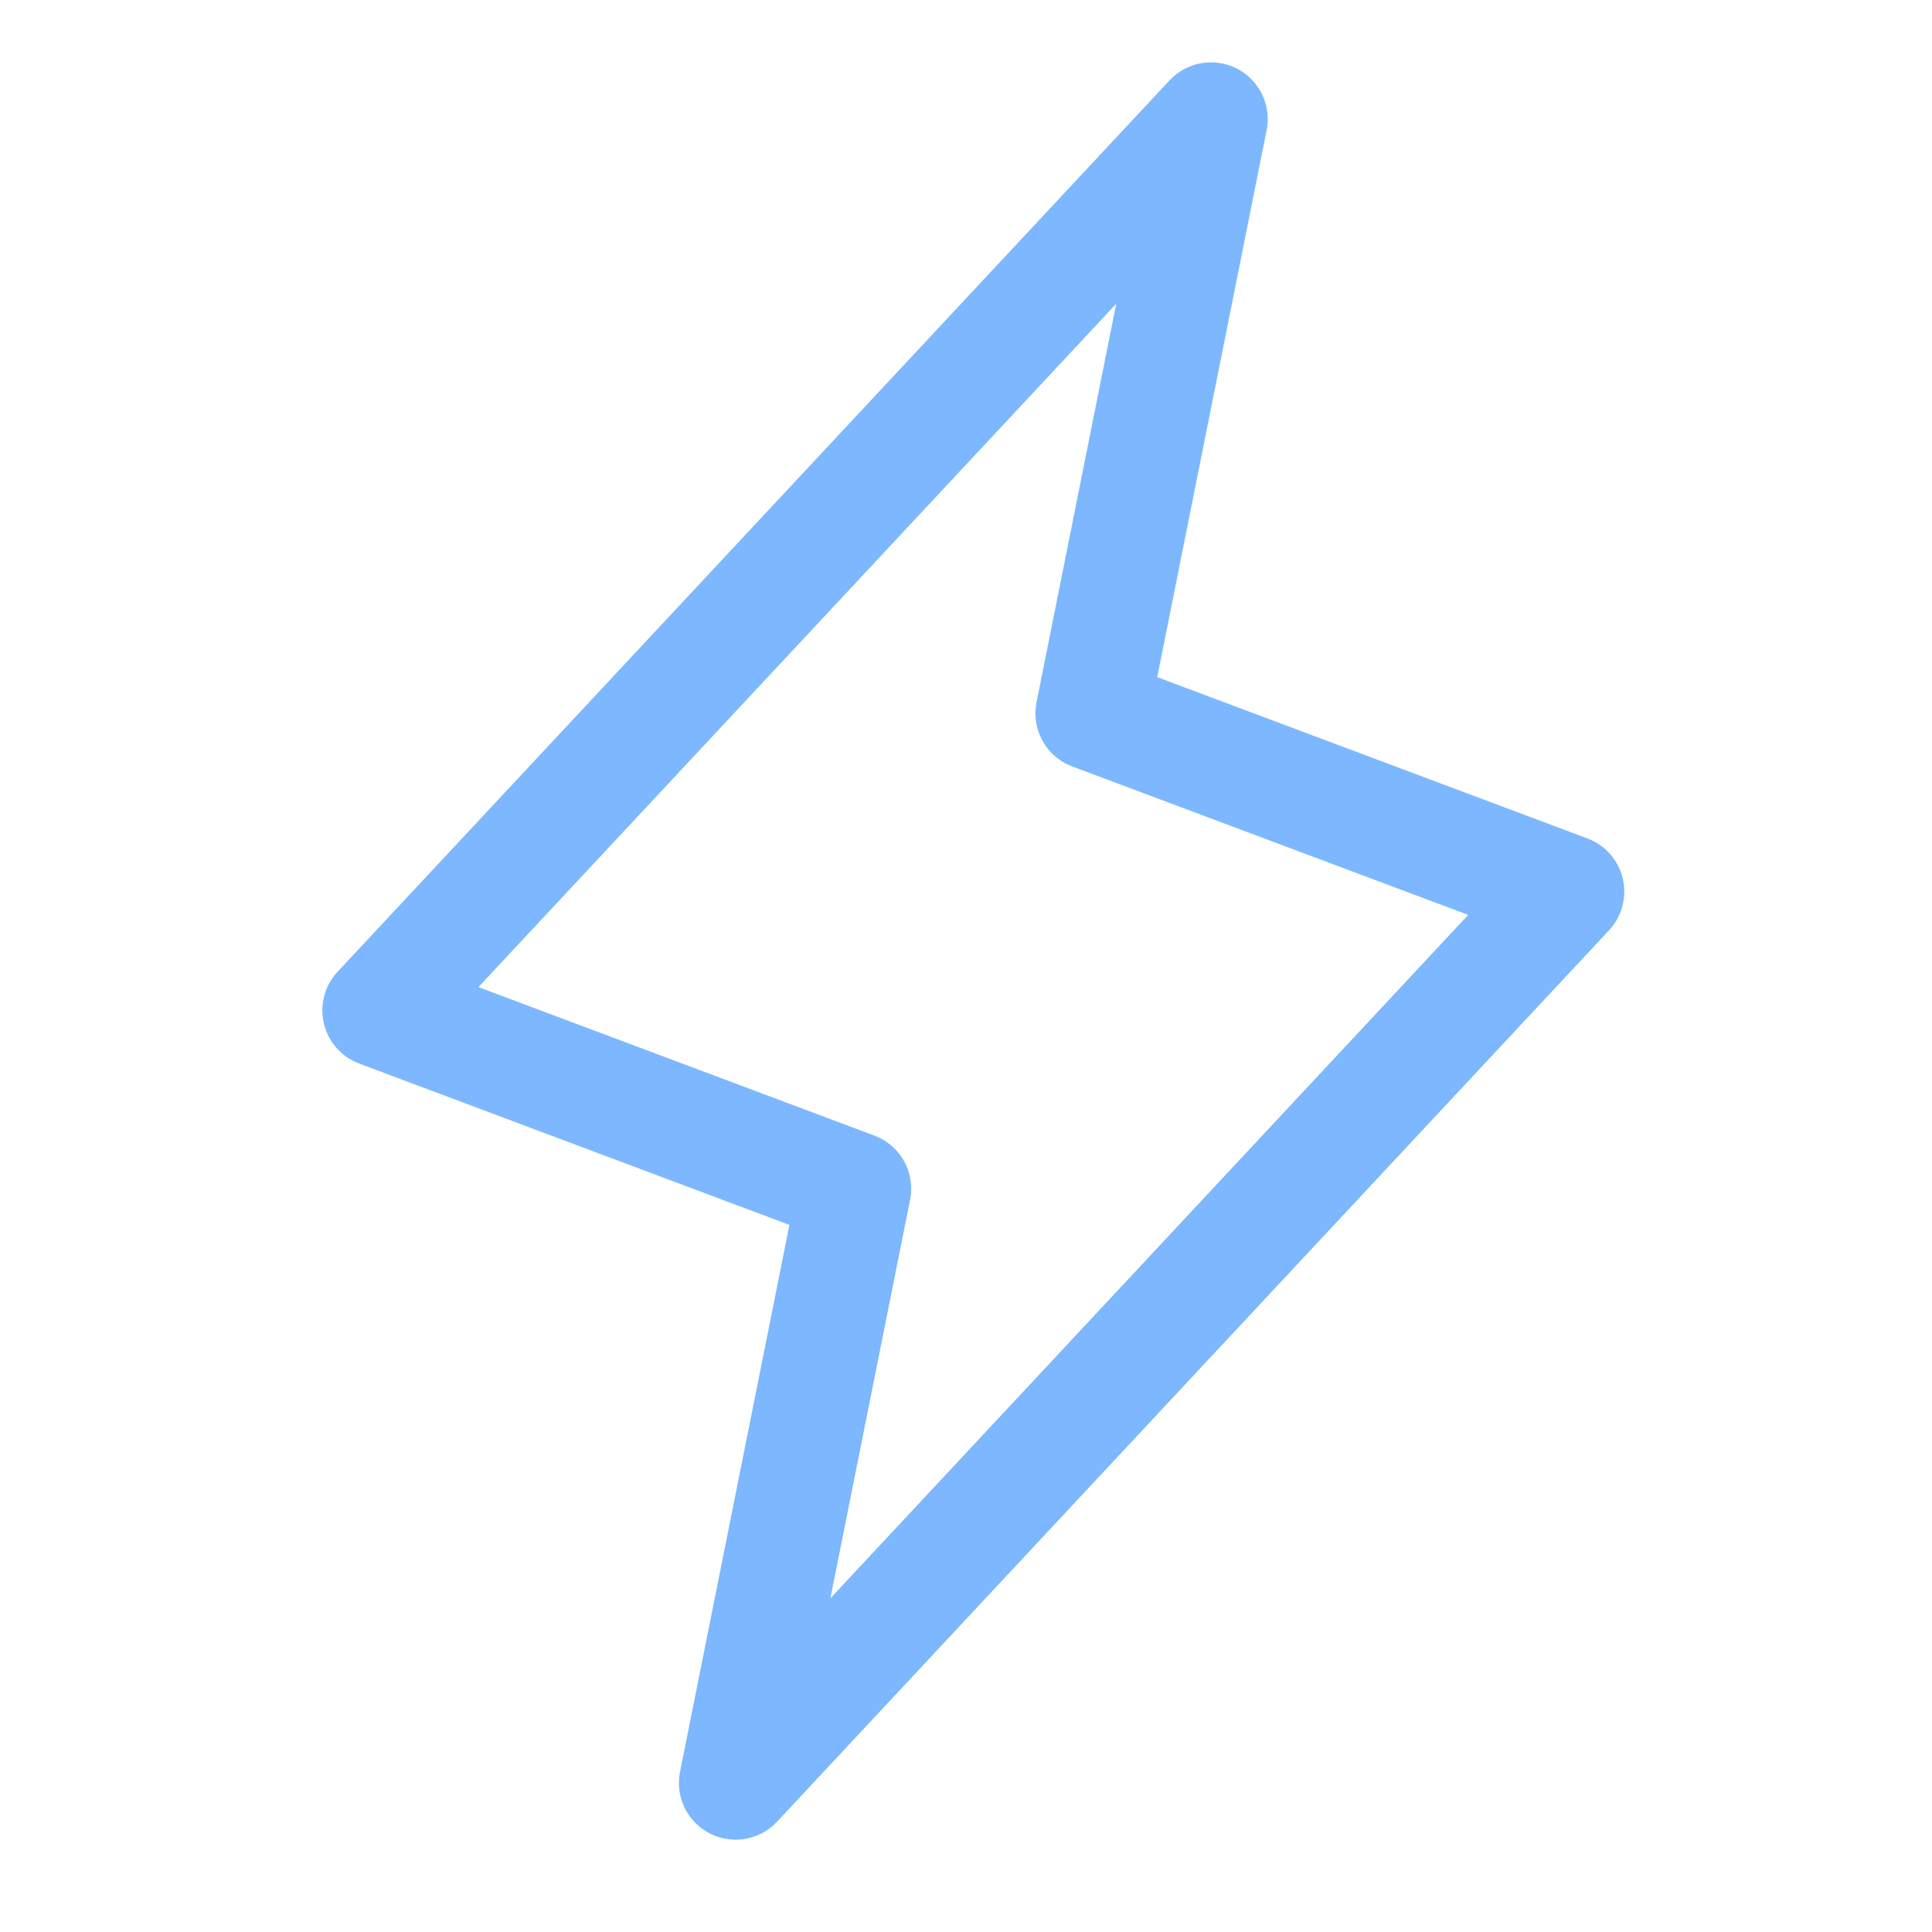
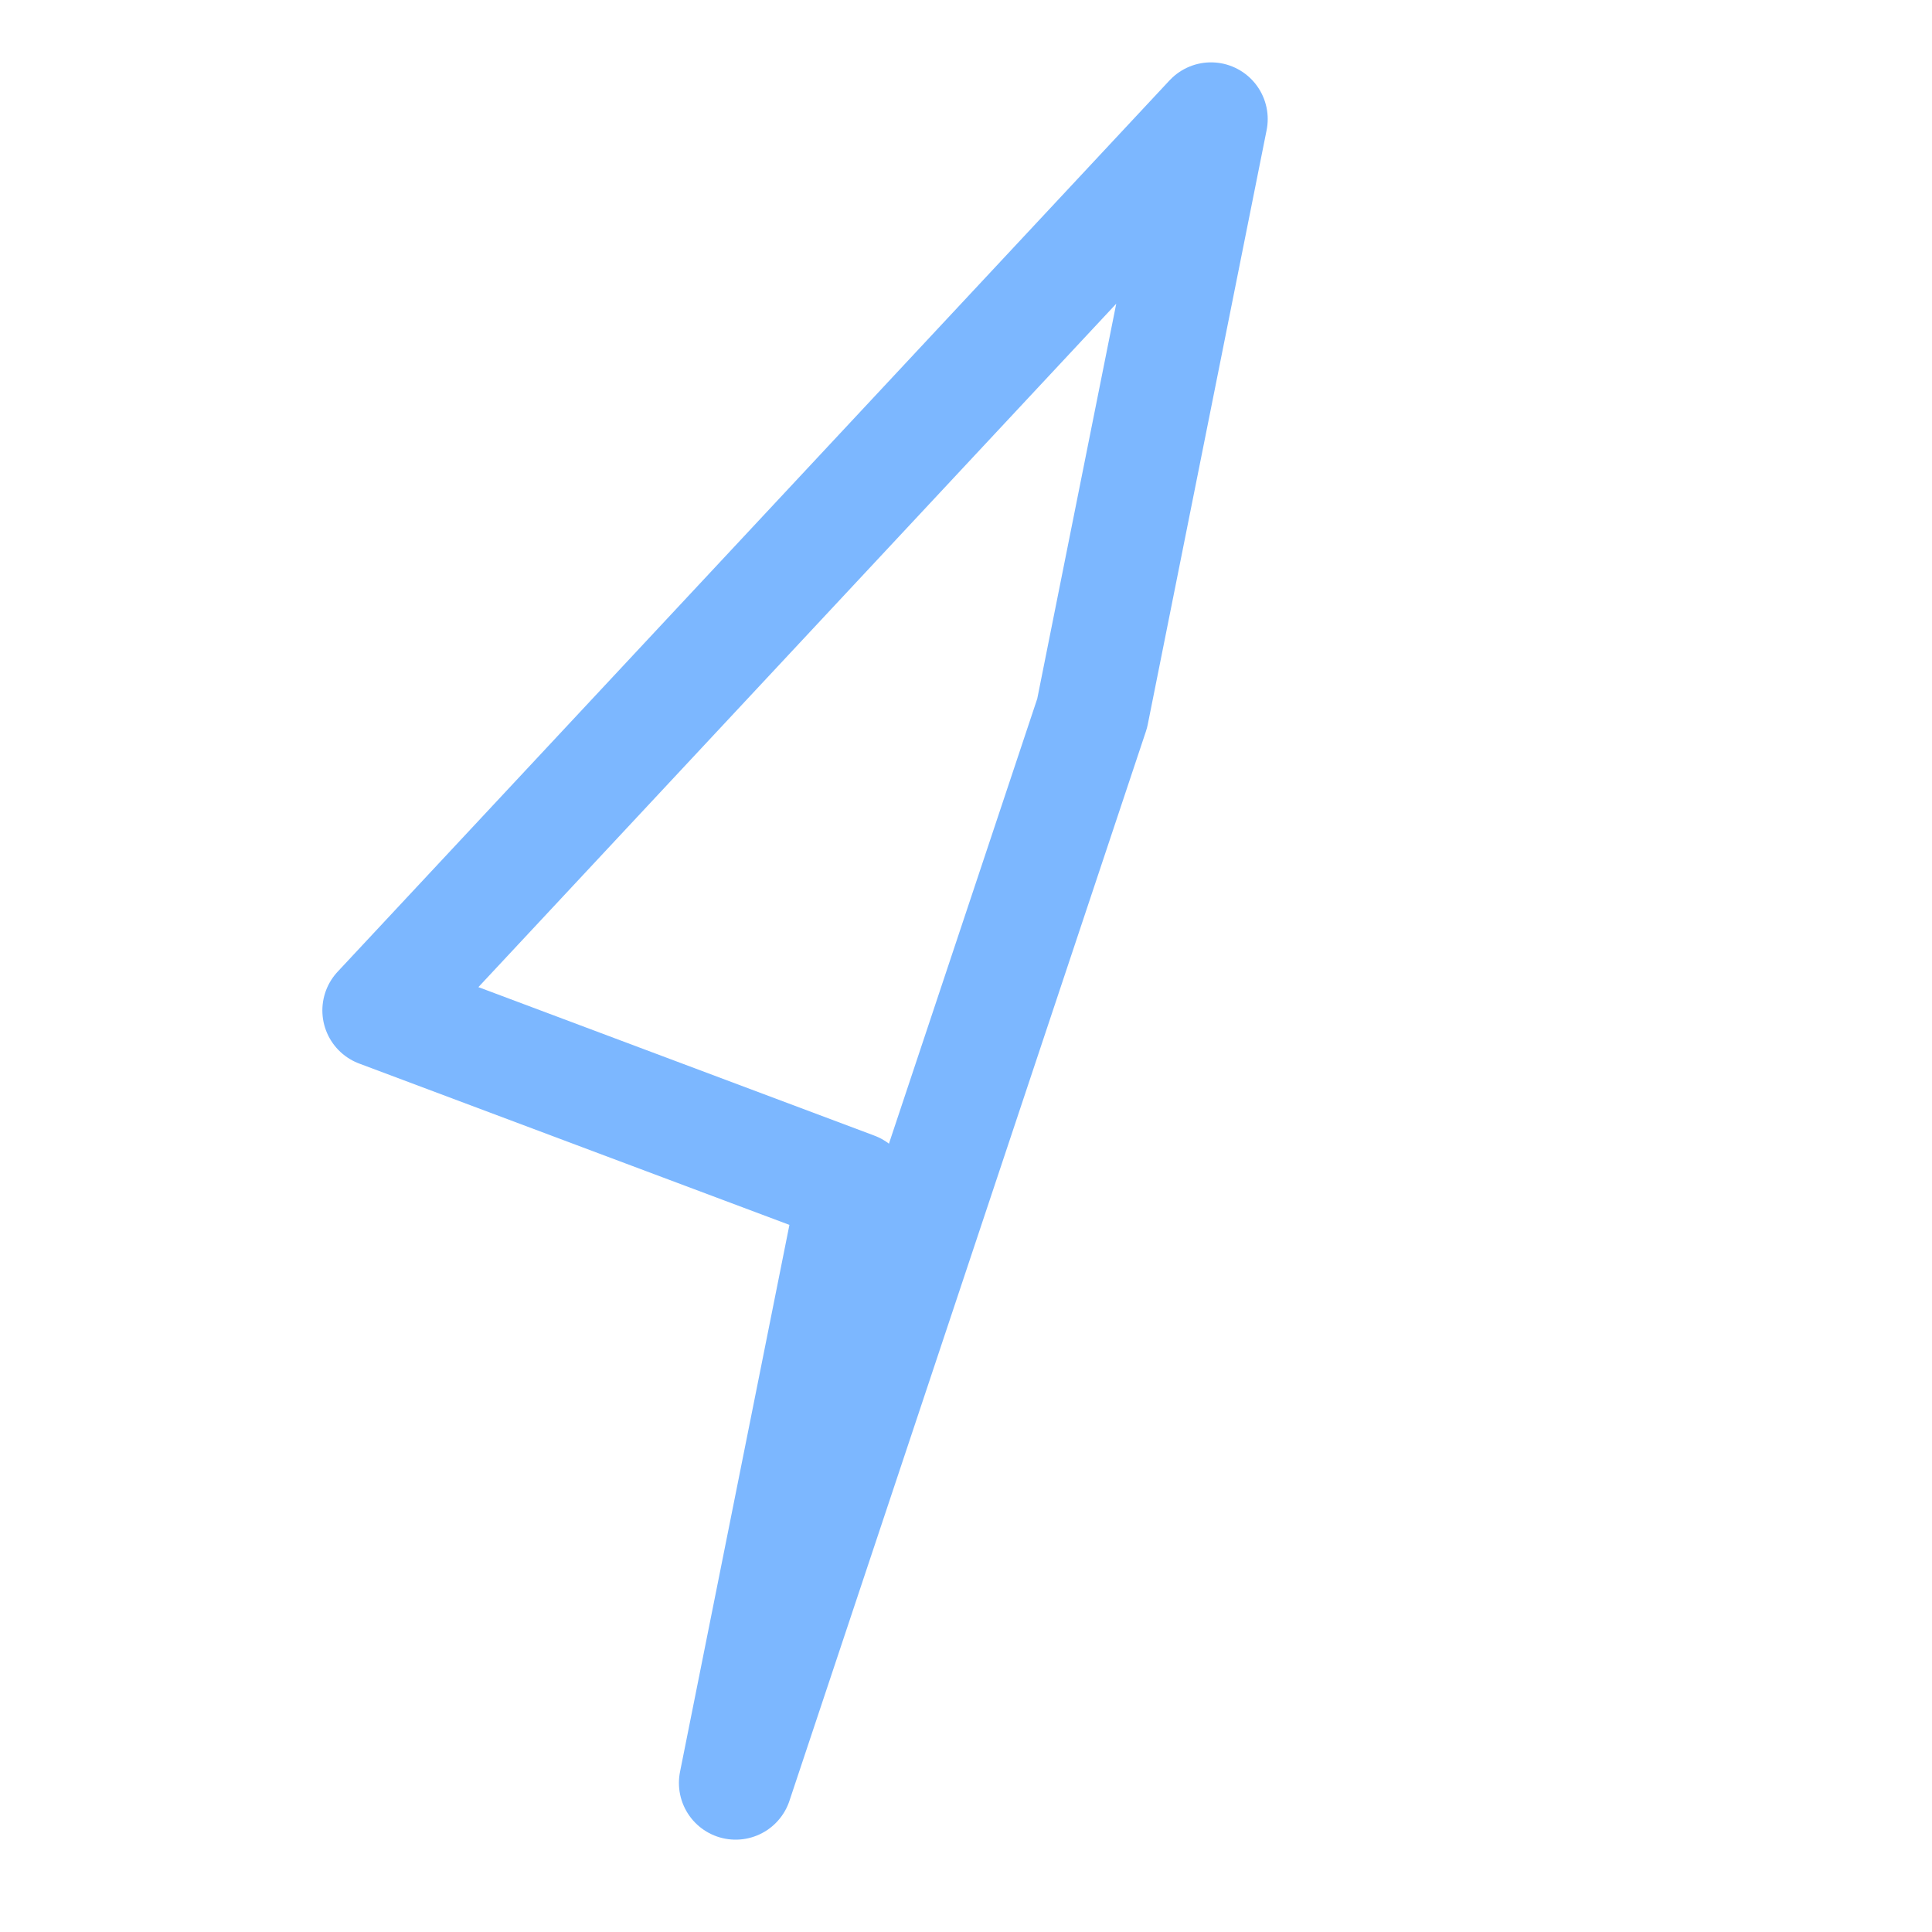
<svg xmlns="http://www.w3.org/2000/svg" width="54" height="54" viewBox="0 0 54 54" fill="none">
-   <path d="M20.561 49.834L23.883 33.225L10.595 28.242L33.848 3.328L30.526 19.938L43.814 24.92L20.561 49.834Z" stroke="#7CB7FF" stroke-width="3.17" stroke-linecap="round" stroke-linejoin="round" />
+   <path d="M20.561 49.834L23.883 33.225L10.595 28.242L33.848 3.328L30.526 19.938L20.561 49.834Z" stroke="#7CB7FF" stroke-width="3.17" stroke-linecap="round" stroke-linejoin="round" />
</svg>